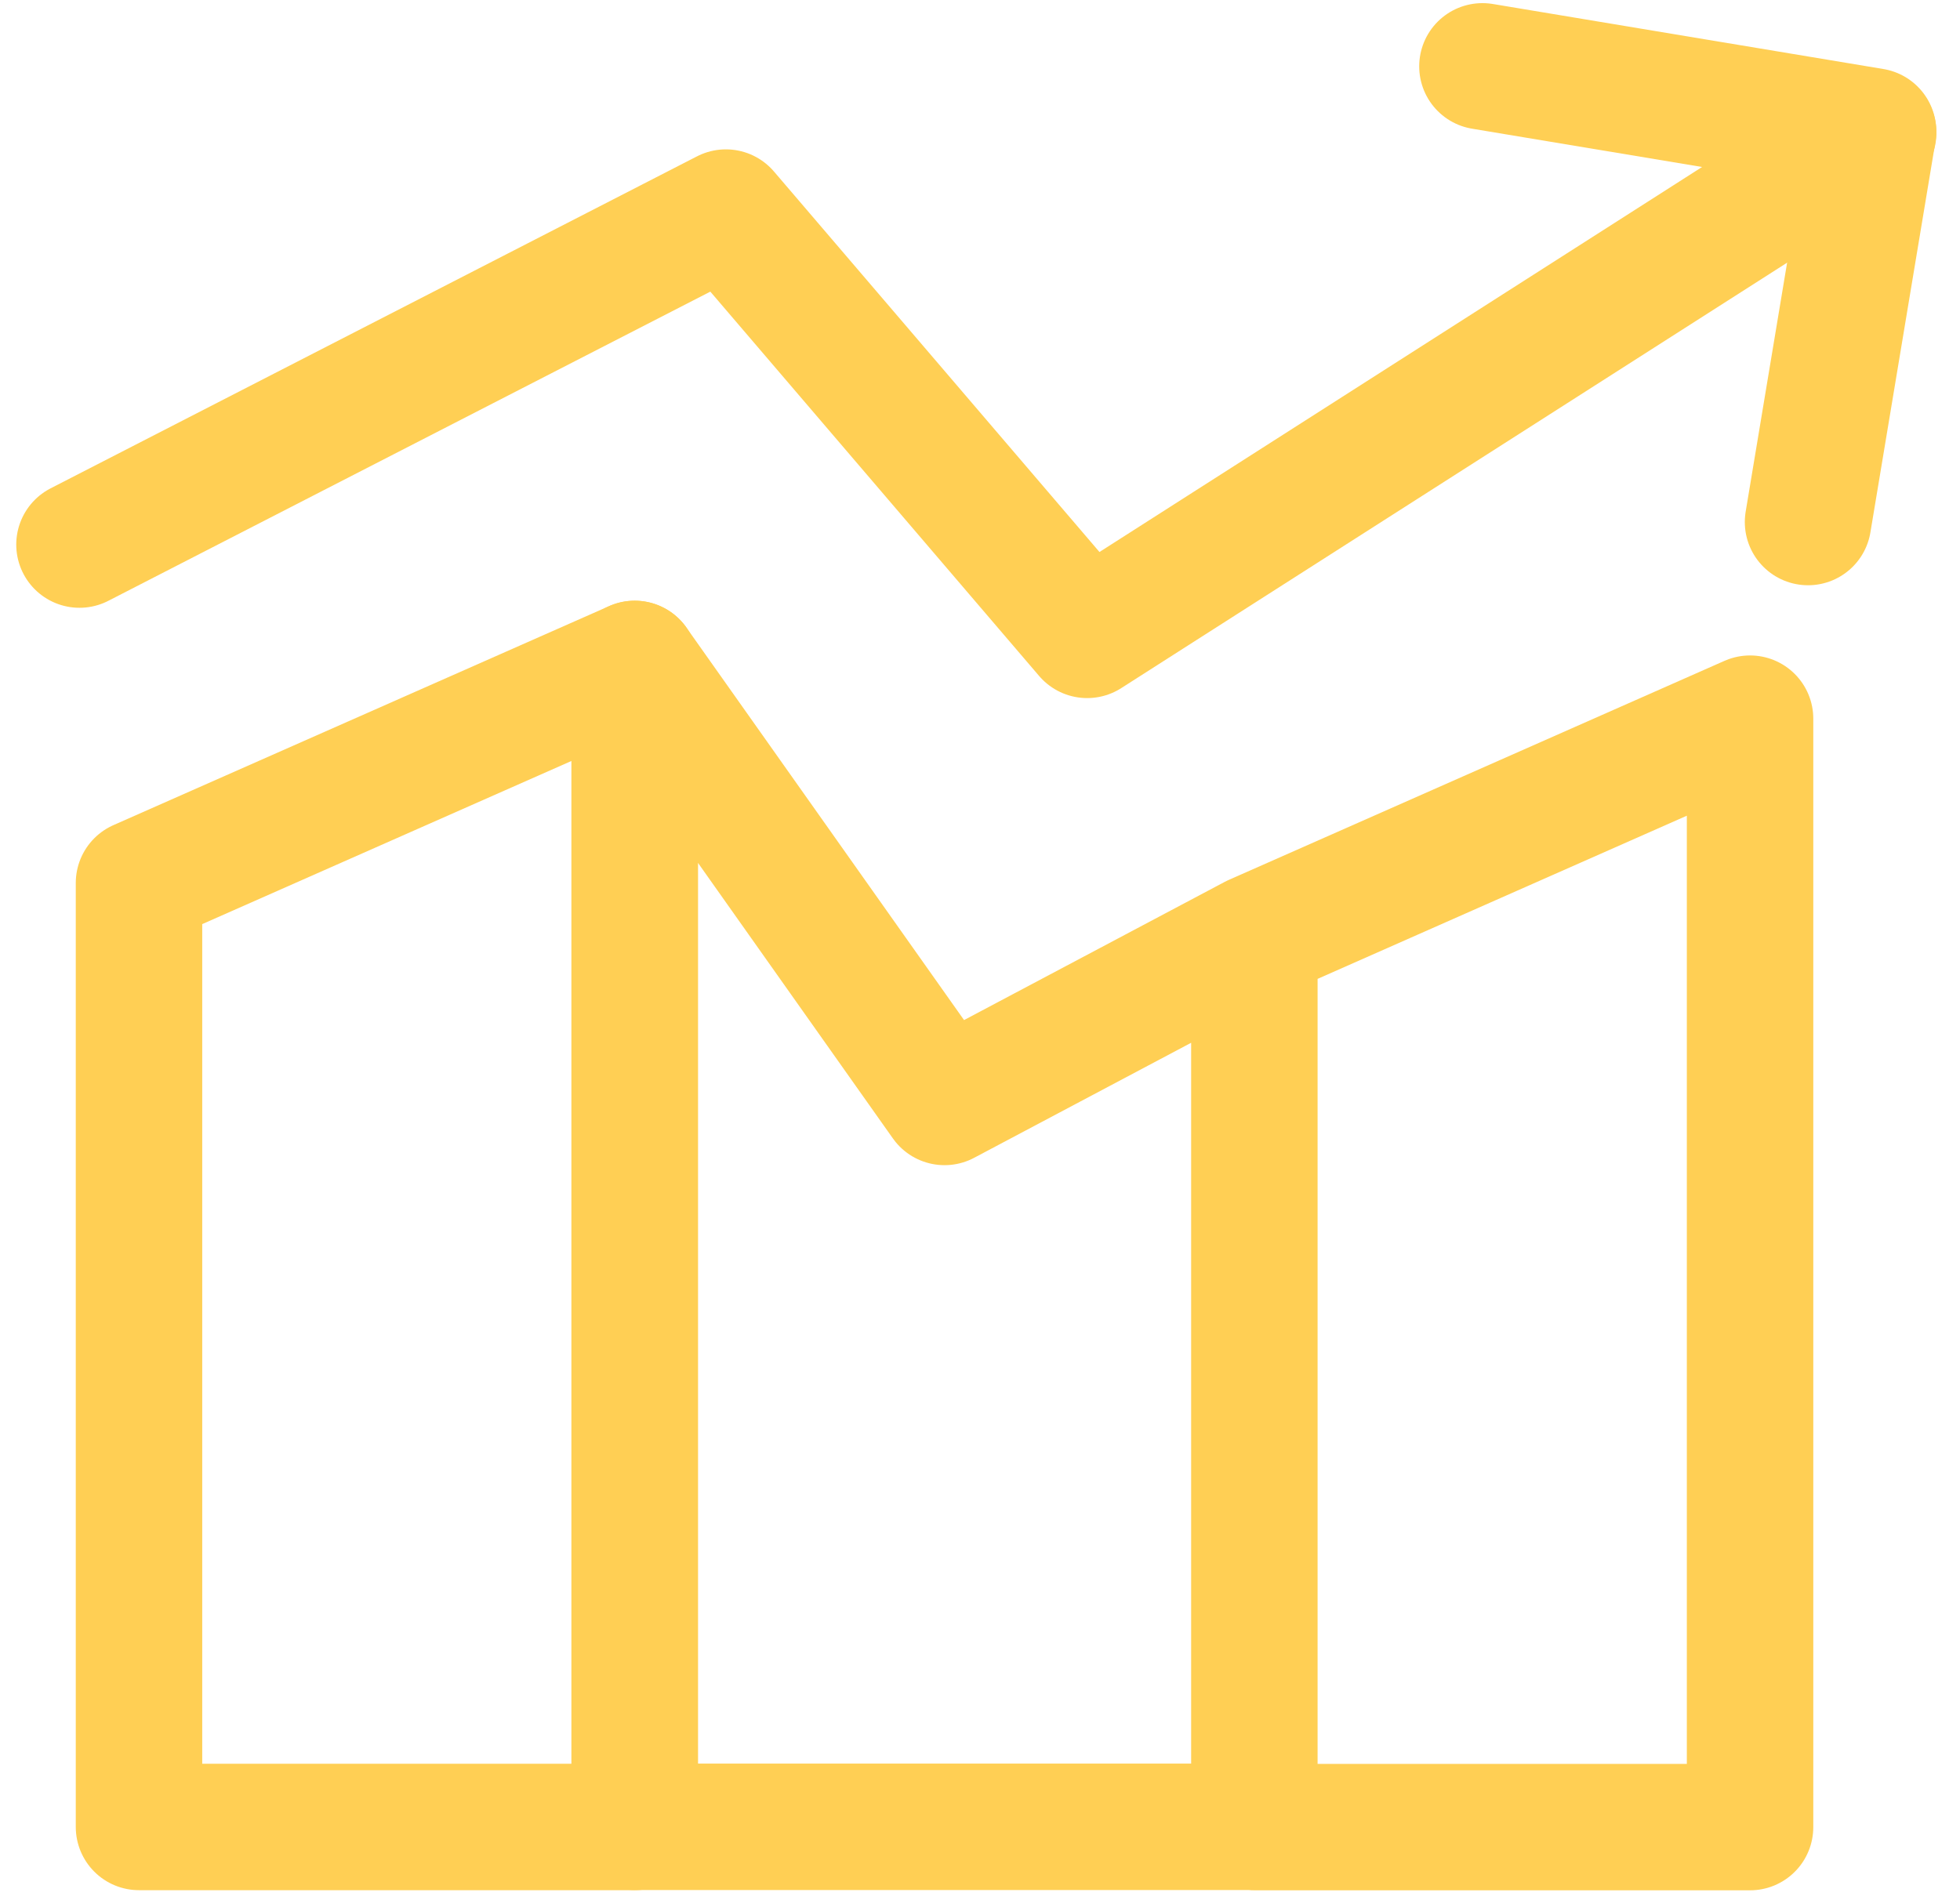
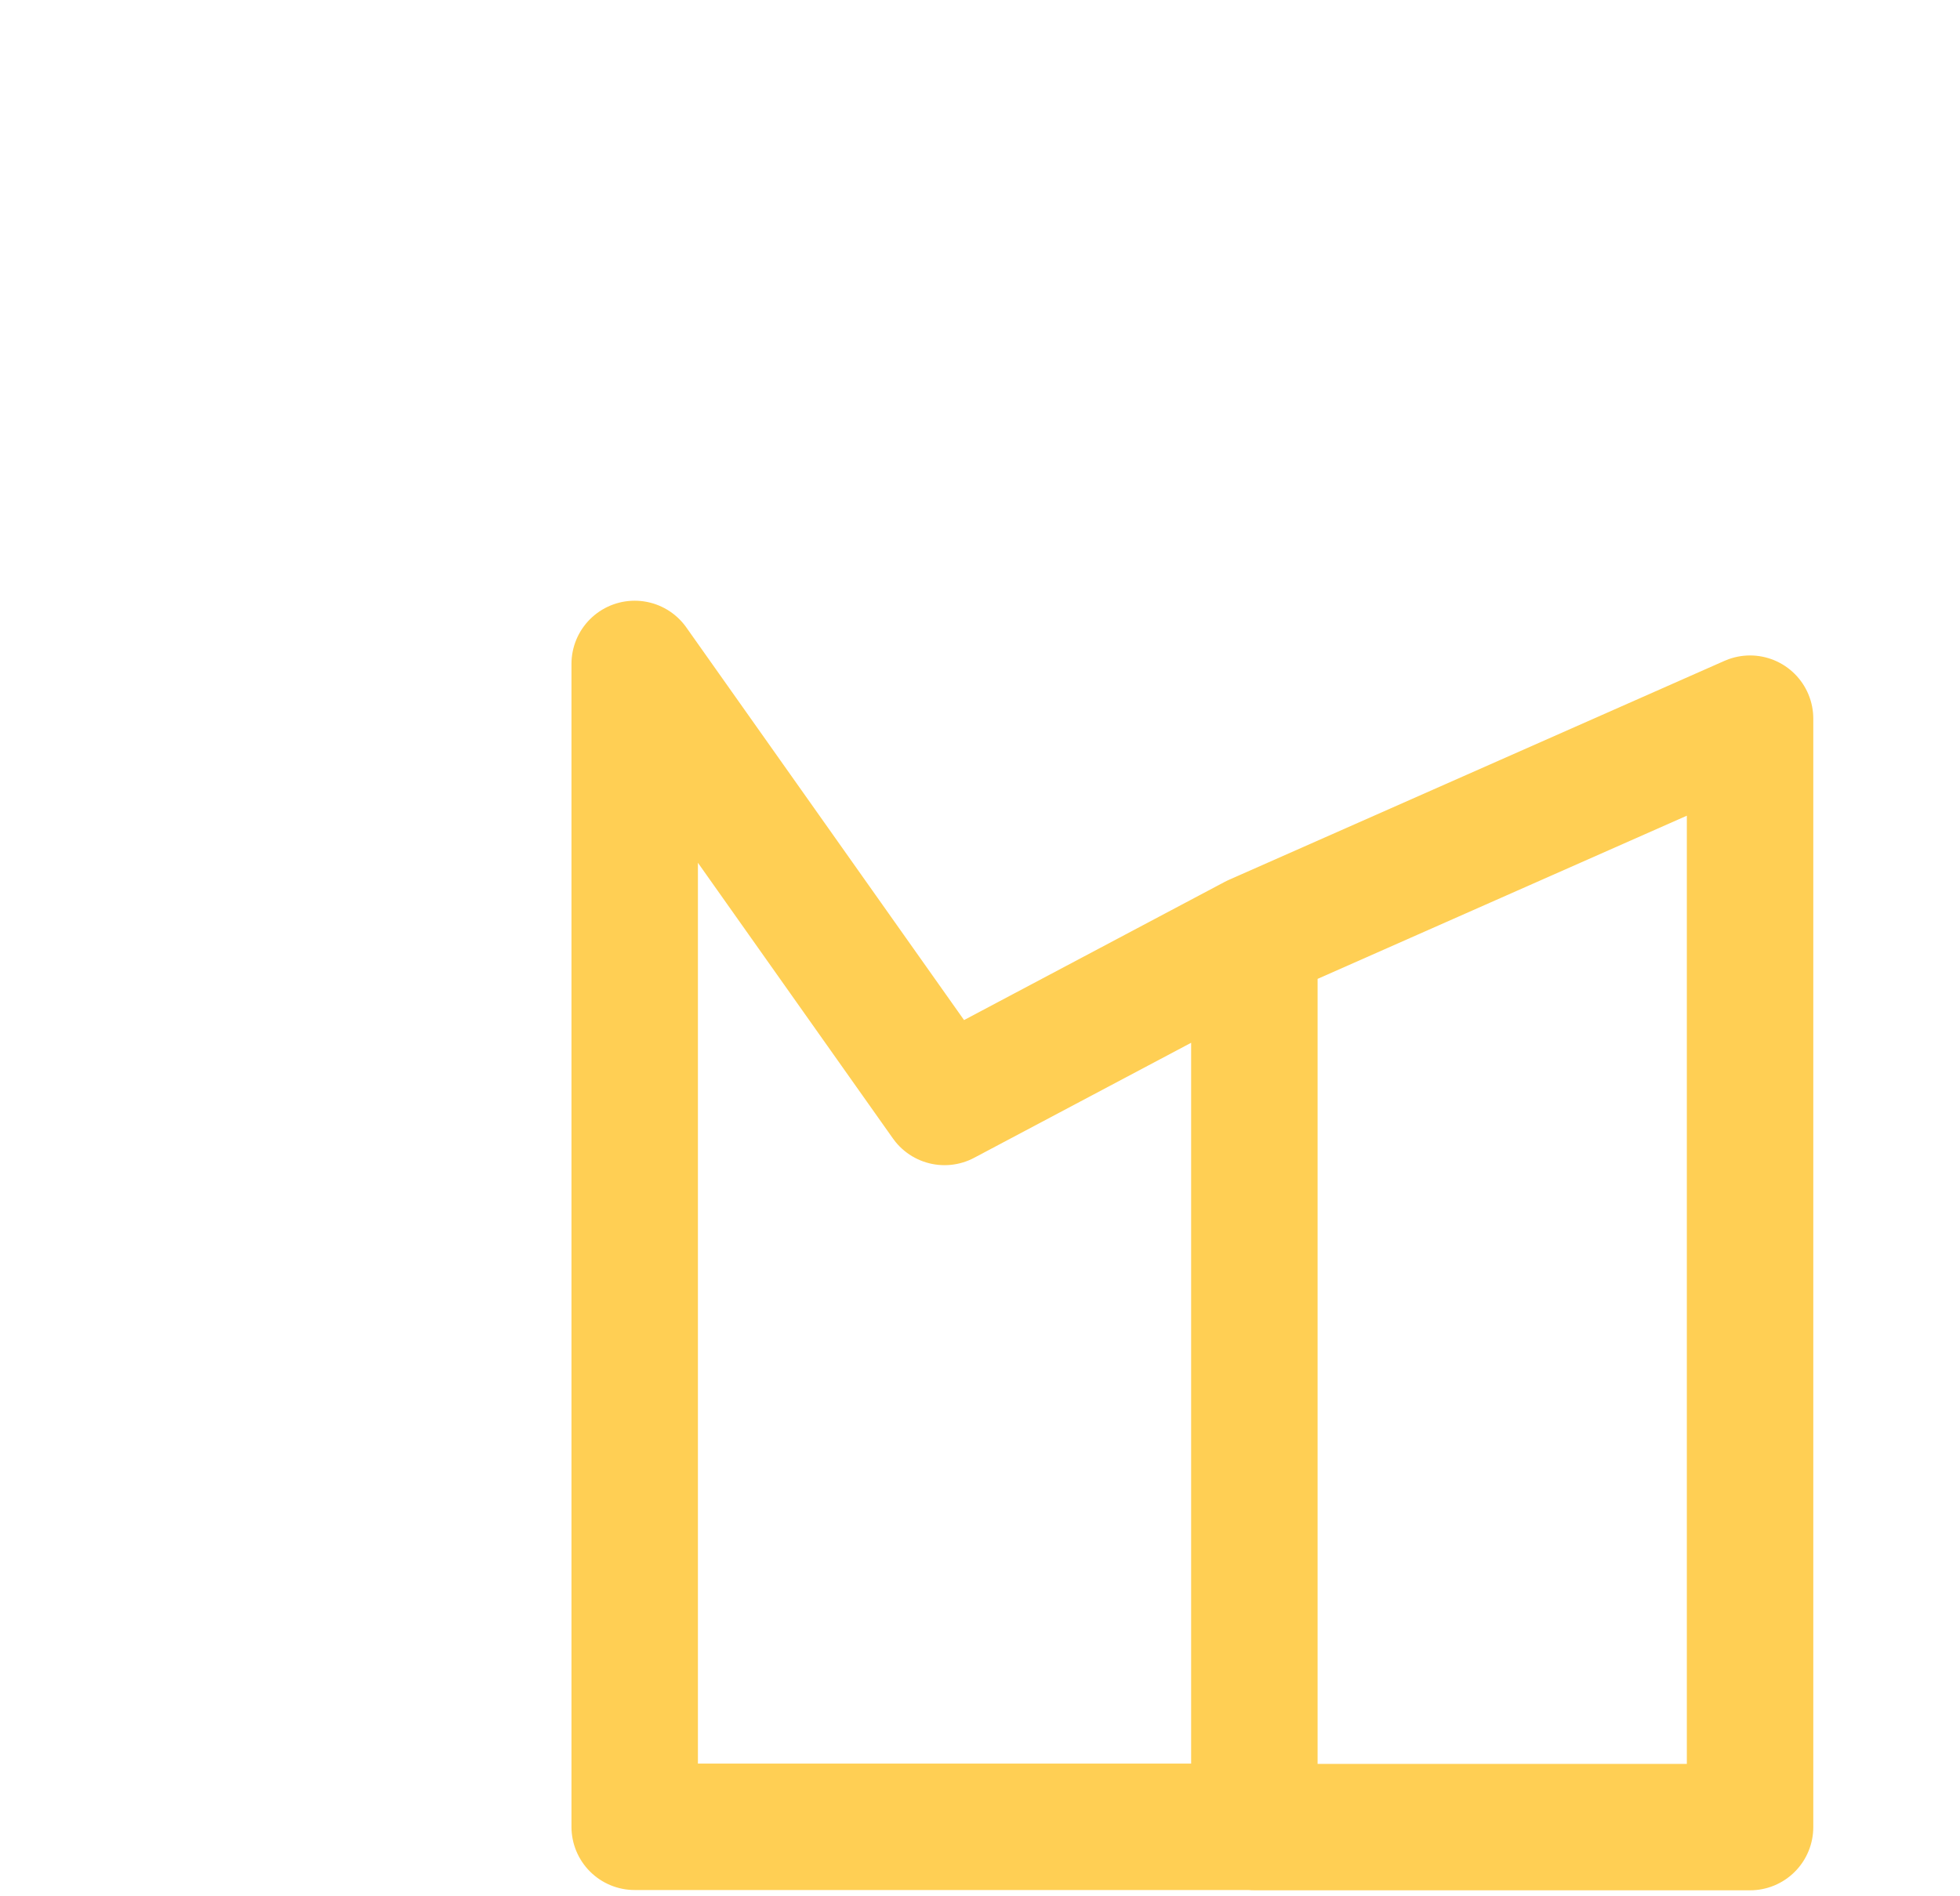
<svg xmlns="http://www.w3.org/2000/svg" width="62" height="60" viewBox="0 0 62 60" fill="none">
  <path d="M39.679 29.67L55.359 22.739V57.811H39.679V29.67ZM39.679 29.67L29.878 34.867L20.077 21.007V57.802H39.679V29.67Z" stroke="#FFCF54" stroke-width="4" stroke-linecap="round" stroke-linejoin="round" />
-   <path d="M59.254 4.198L34.39 20.088L22.962 6.726L2.514 17.231M4.397 27.937L20.077 21.007V57.807H4.397V27.937Z" stroke="#FFCF54" stroke-width="4" stroke-linecap="round" stroke-linejoin="round" />
-   <path d="M46.893 2.099L59.25 4.157L57.193 16.518" stroke="#FFCF54" stroke-width="4" stroke-linecap="round" stroke-linejoin="round" />
</svg>